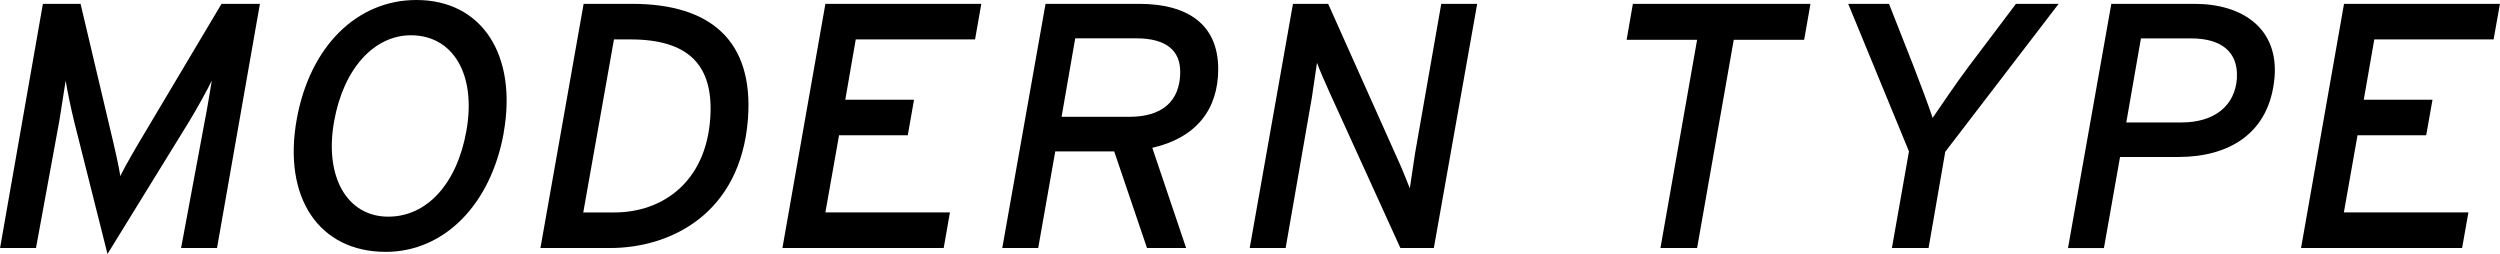
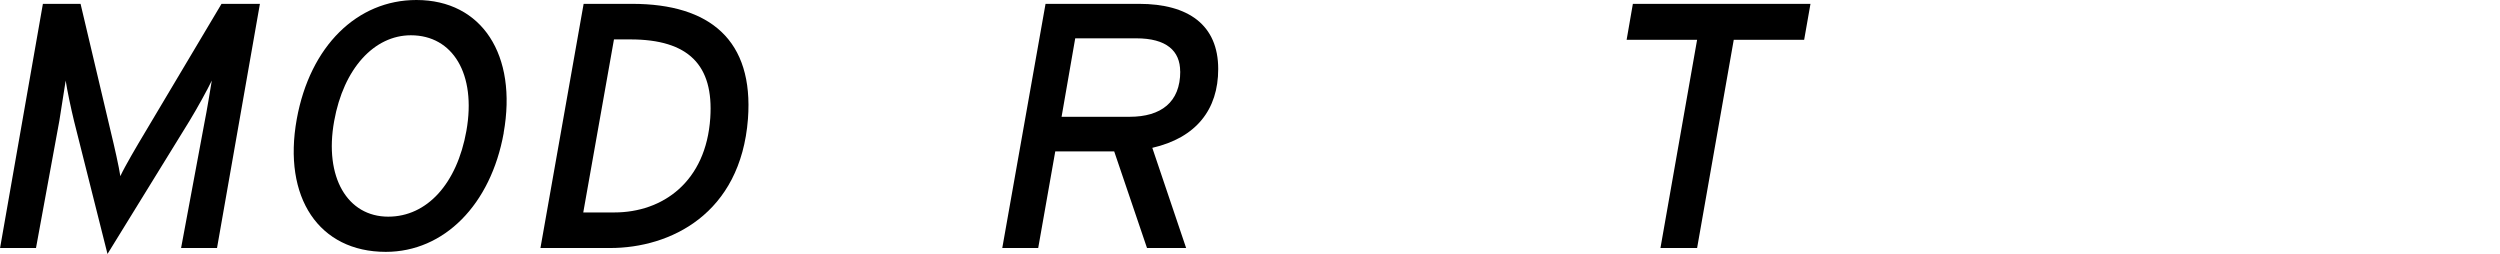
<svg xmlns="http://www.w3.org/2000/svg" id="b" viewBox="0 0 34.444 3.499">
  <g id="c">
    <g>
      <path d="M3.581,.053l-.591,3.364h-.495l.327-1.754c.02-.092,.086-.486,.096-.553-.062,.129-.197,.374-.308,.557l-1.129,1.832-.461-1.832c-.043-.178-.096-.428-.115-.557-.01,.066-.072,.461-.087,.553l-.322,1.754h-.495L.591,.053h.519l.418,1.769c.048,.197,.111,.476,.13,.605,.062-.135,.226-.413,.341-.605L3.052,.053h.529Z" />
      <path d="M6.94,1.831c-.178,.99-.822,1.639-1.625,1.639-.918,0-1.423-.745-1.226-1.831,.183-1.005,.832-1.639,1.648-1.639,.904,0,1.394,.759,1.202,1.831Zm-.514-.029c.139-.783-.188-1.316-.765-1.316-.504,0-.927,.456-1.057,1.182-.14,.774,.183,1.317,.745,1.317,.533,0,.947-.452,1.077-1.183Z" />
      <path d="M10.305,1.639c-.101,1.312-1.072,1.778-1.898,1.778h-.961L8.041,.053h.668c1.077,0,1.677,.504,1.596,1.586Zm-.519-.015c.048-.726-.298-1.081-1.101-1.081h-.226l-.423,2.384h.428c.668,0,1.264-.423,1.322-1.303Z" />
-       <path d="M13.001,3.417h-2.221L11.372,.053h2.148l-.086,.49h-1.644l-.144,.831h.947l-.086,.49h-.947l-.188,1.062h1.716l-.086,.49Z" />
      <path d="M15.876,2.037l.466,1.38h-.539l-.452-1.331h-.812l-.235,1.331h-.495L14.405,.053h1.288c.683,0,1.091,.293,1.091,.898,0,.558-.303,.947-.909,1.086Zm.384-1.052c0-.284-.188-.457-.605-.457h-.841l-.188,1.081h.938c.433,0,.697-.201,.697-.624Z" />
-       <path d="M20.352,.053l-.597,3.364h-.461l-.98-2.153c-.058-.13-.135-.303-.169-.399-.009,.062-.058,.385-.071,.481l-.361,2.071h-.495L17.814,.053h.485l.961,2.148c.058,.125,.13,.308,.164,.394,.009-.062,.058-.384,.071-.476L19.857,.053h.495Z" />
      <path d="M24.858,.548h-.971l-.505,2.869h-.505l.505-2.869h-.971l.086-.495h2.447l-.087,.495Z" />
-       <path d="M28.363,.053l-1.562,2.038-.23,1.326h-.505l.235-1.331L25.464,.053h.562l.346,.879c.087,.227,.202,.529,.255,.692,.11-.158,.312-.461,.485-.692l.663-.879h.587Z" />
-       <path d="M31.338,1.062c-.067,.793-.648,1.101-1.326,1.101h-.803l-.222,1.255h-.495L29.089,.053h1.144c.673,0,1.158,.346,1.105,1.009Zm-.519,.01c.019-.355-.212-.543-.63-.543h-.692l-.202,1.158h.76c.452,0,.74-.226,.765-.615Z" />
-       <path d="M33.924,3.417h-2.221L32.295,.053h2.148l-.087,.49h-1.644l-.145,.831h.947l-.087,.49h-.946l-.188,1.062h1.716l-.087,.49Z" />
    </g>
  </g>
</svg>